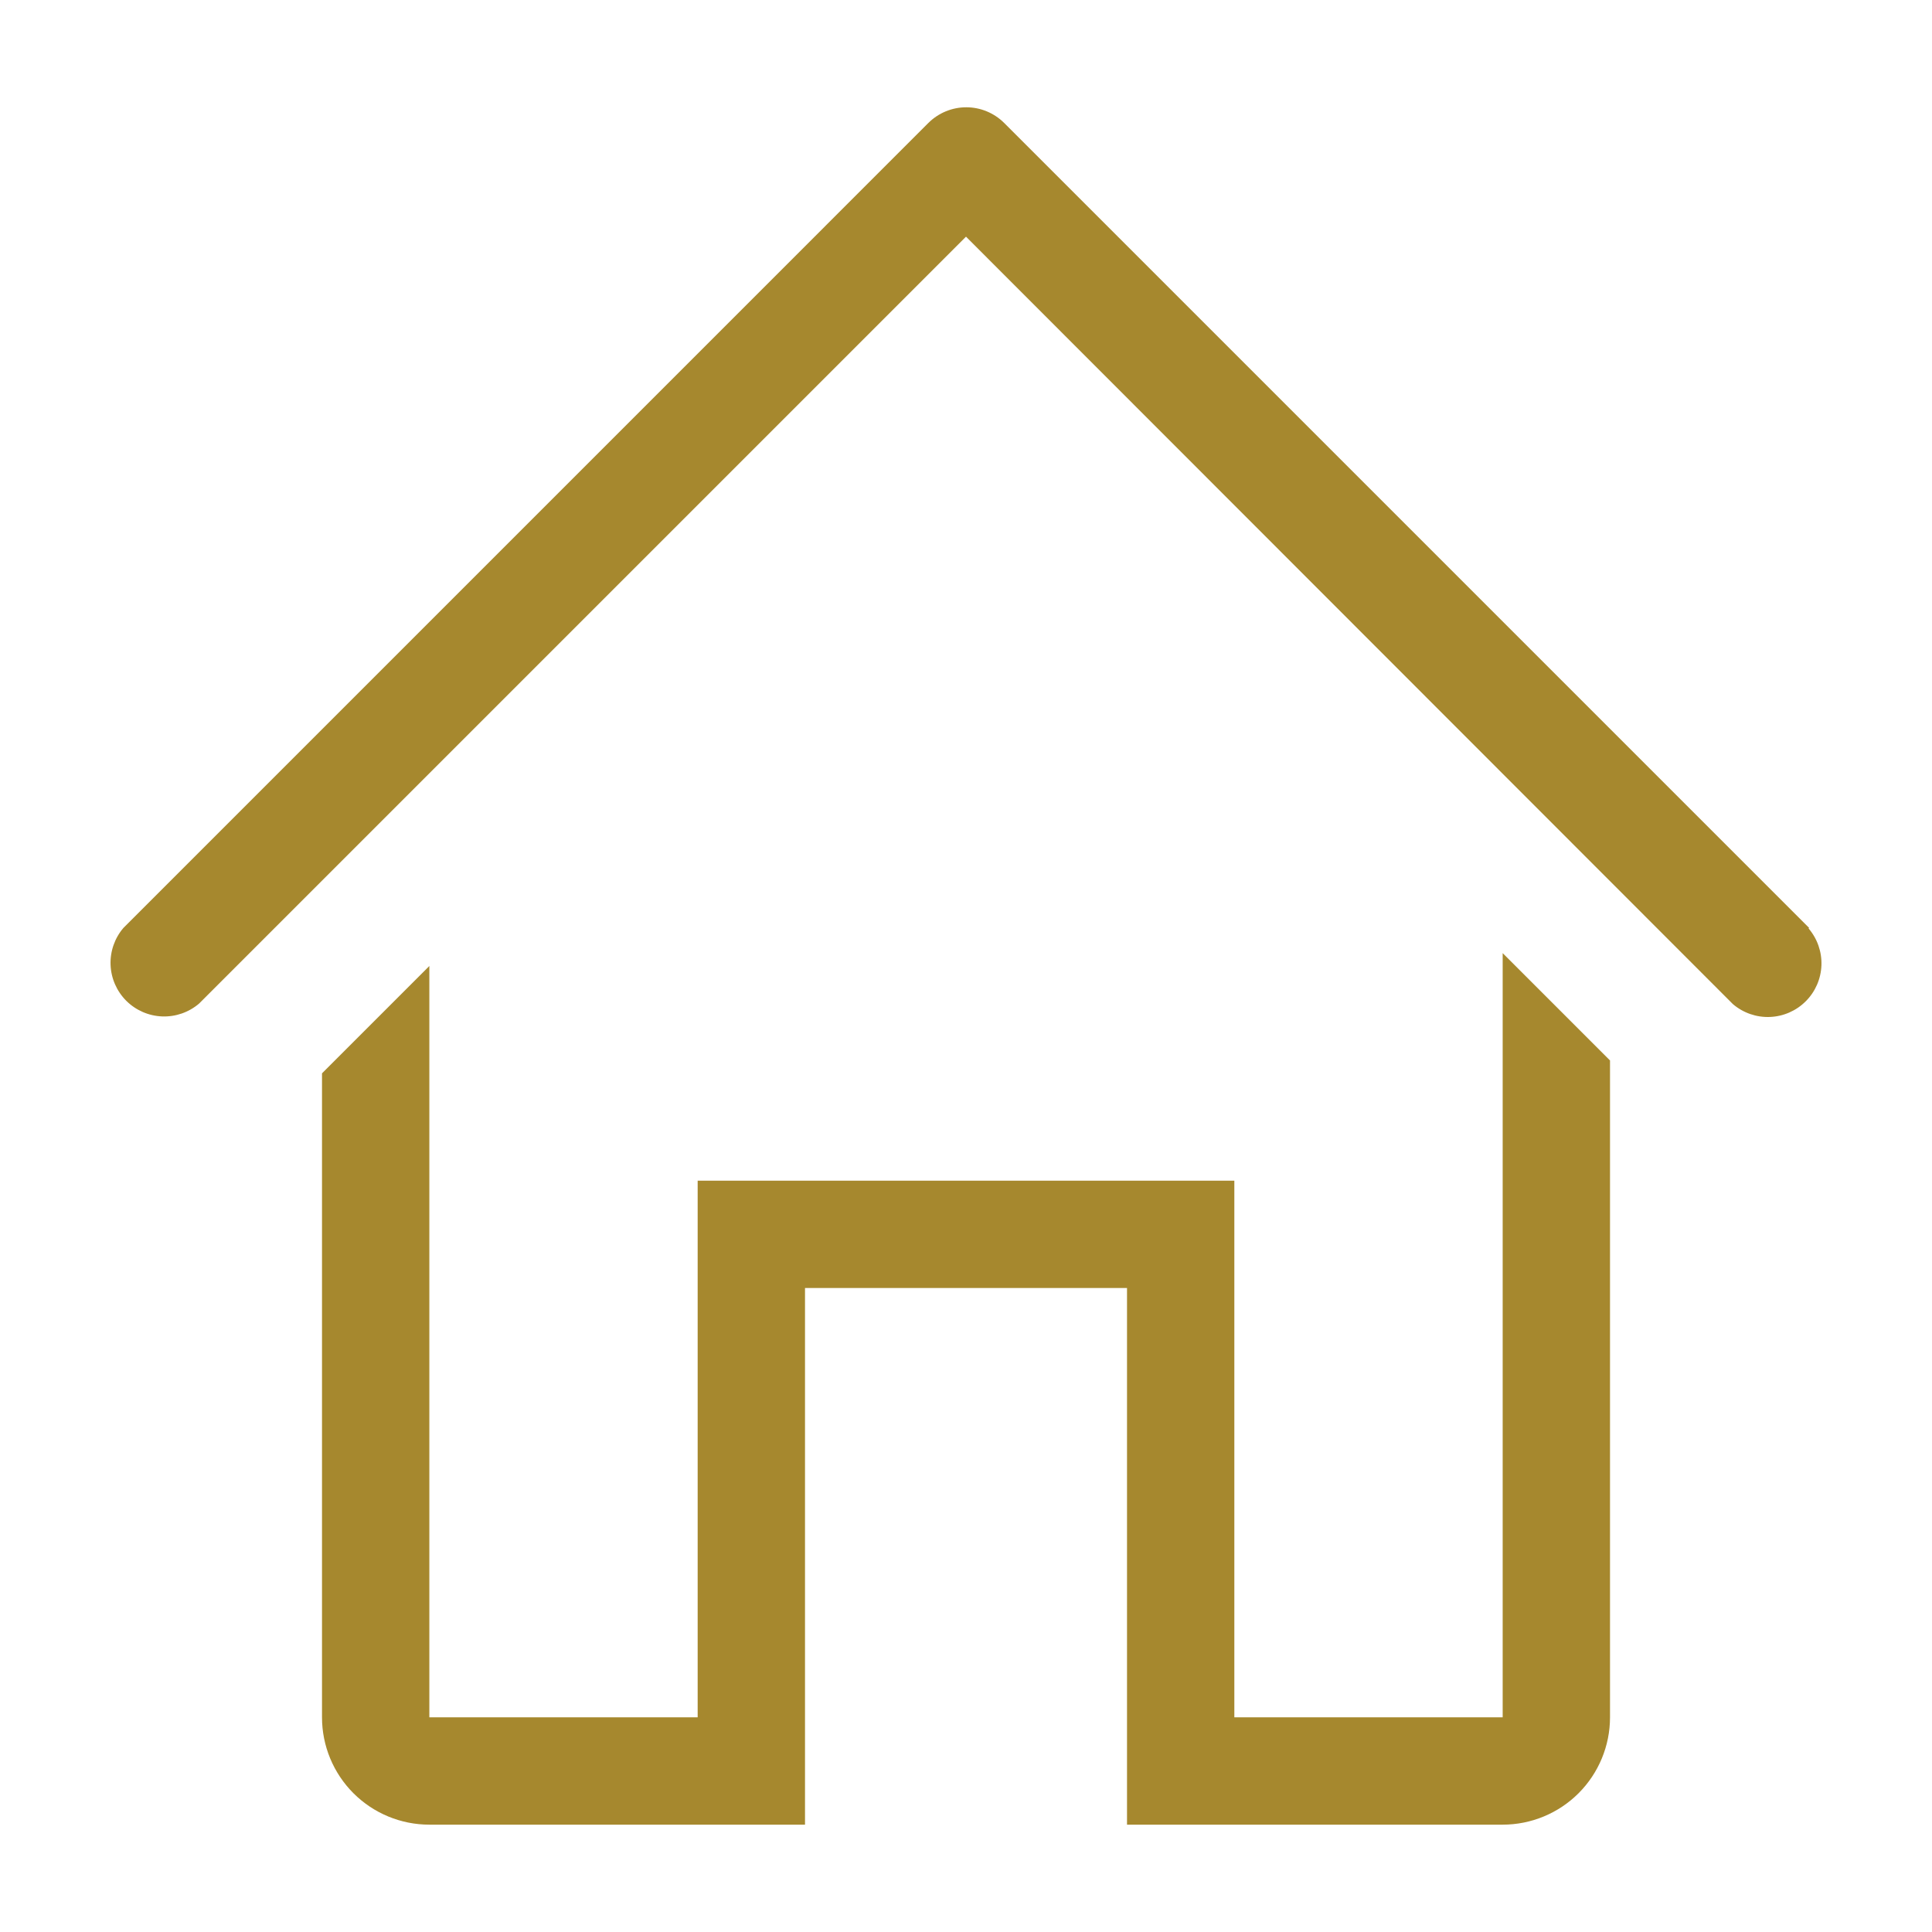
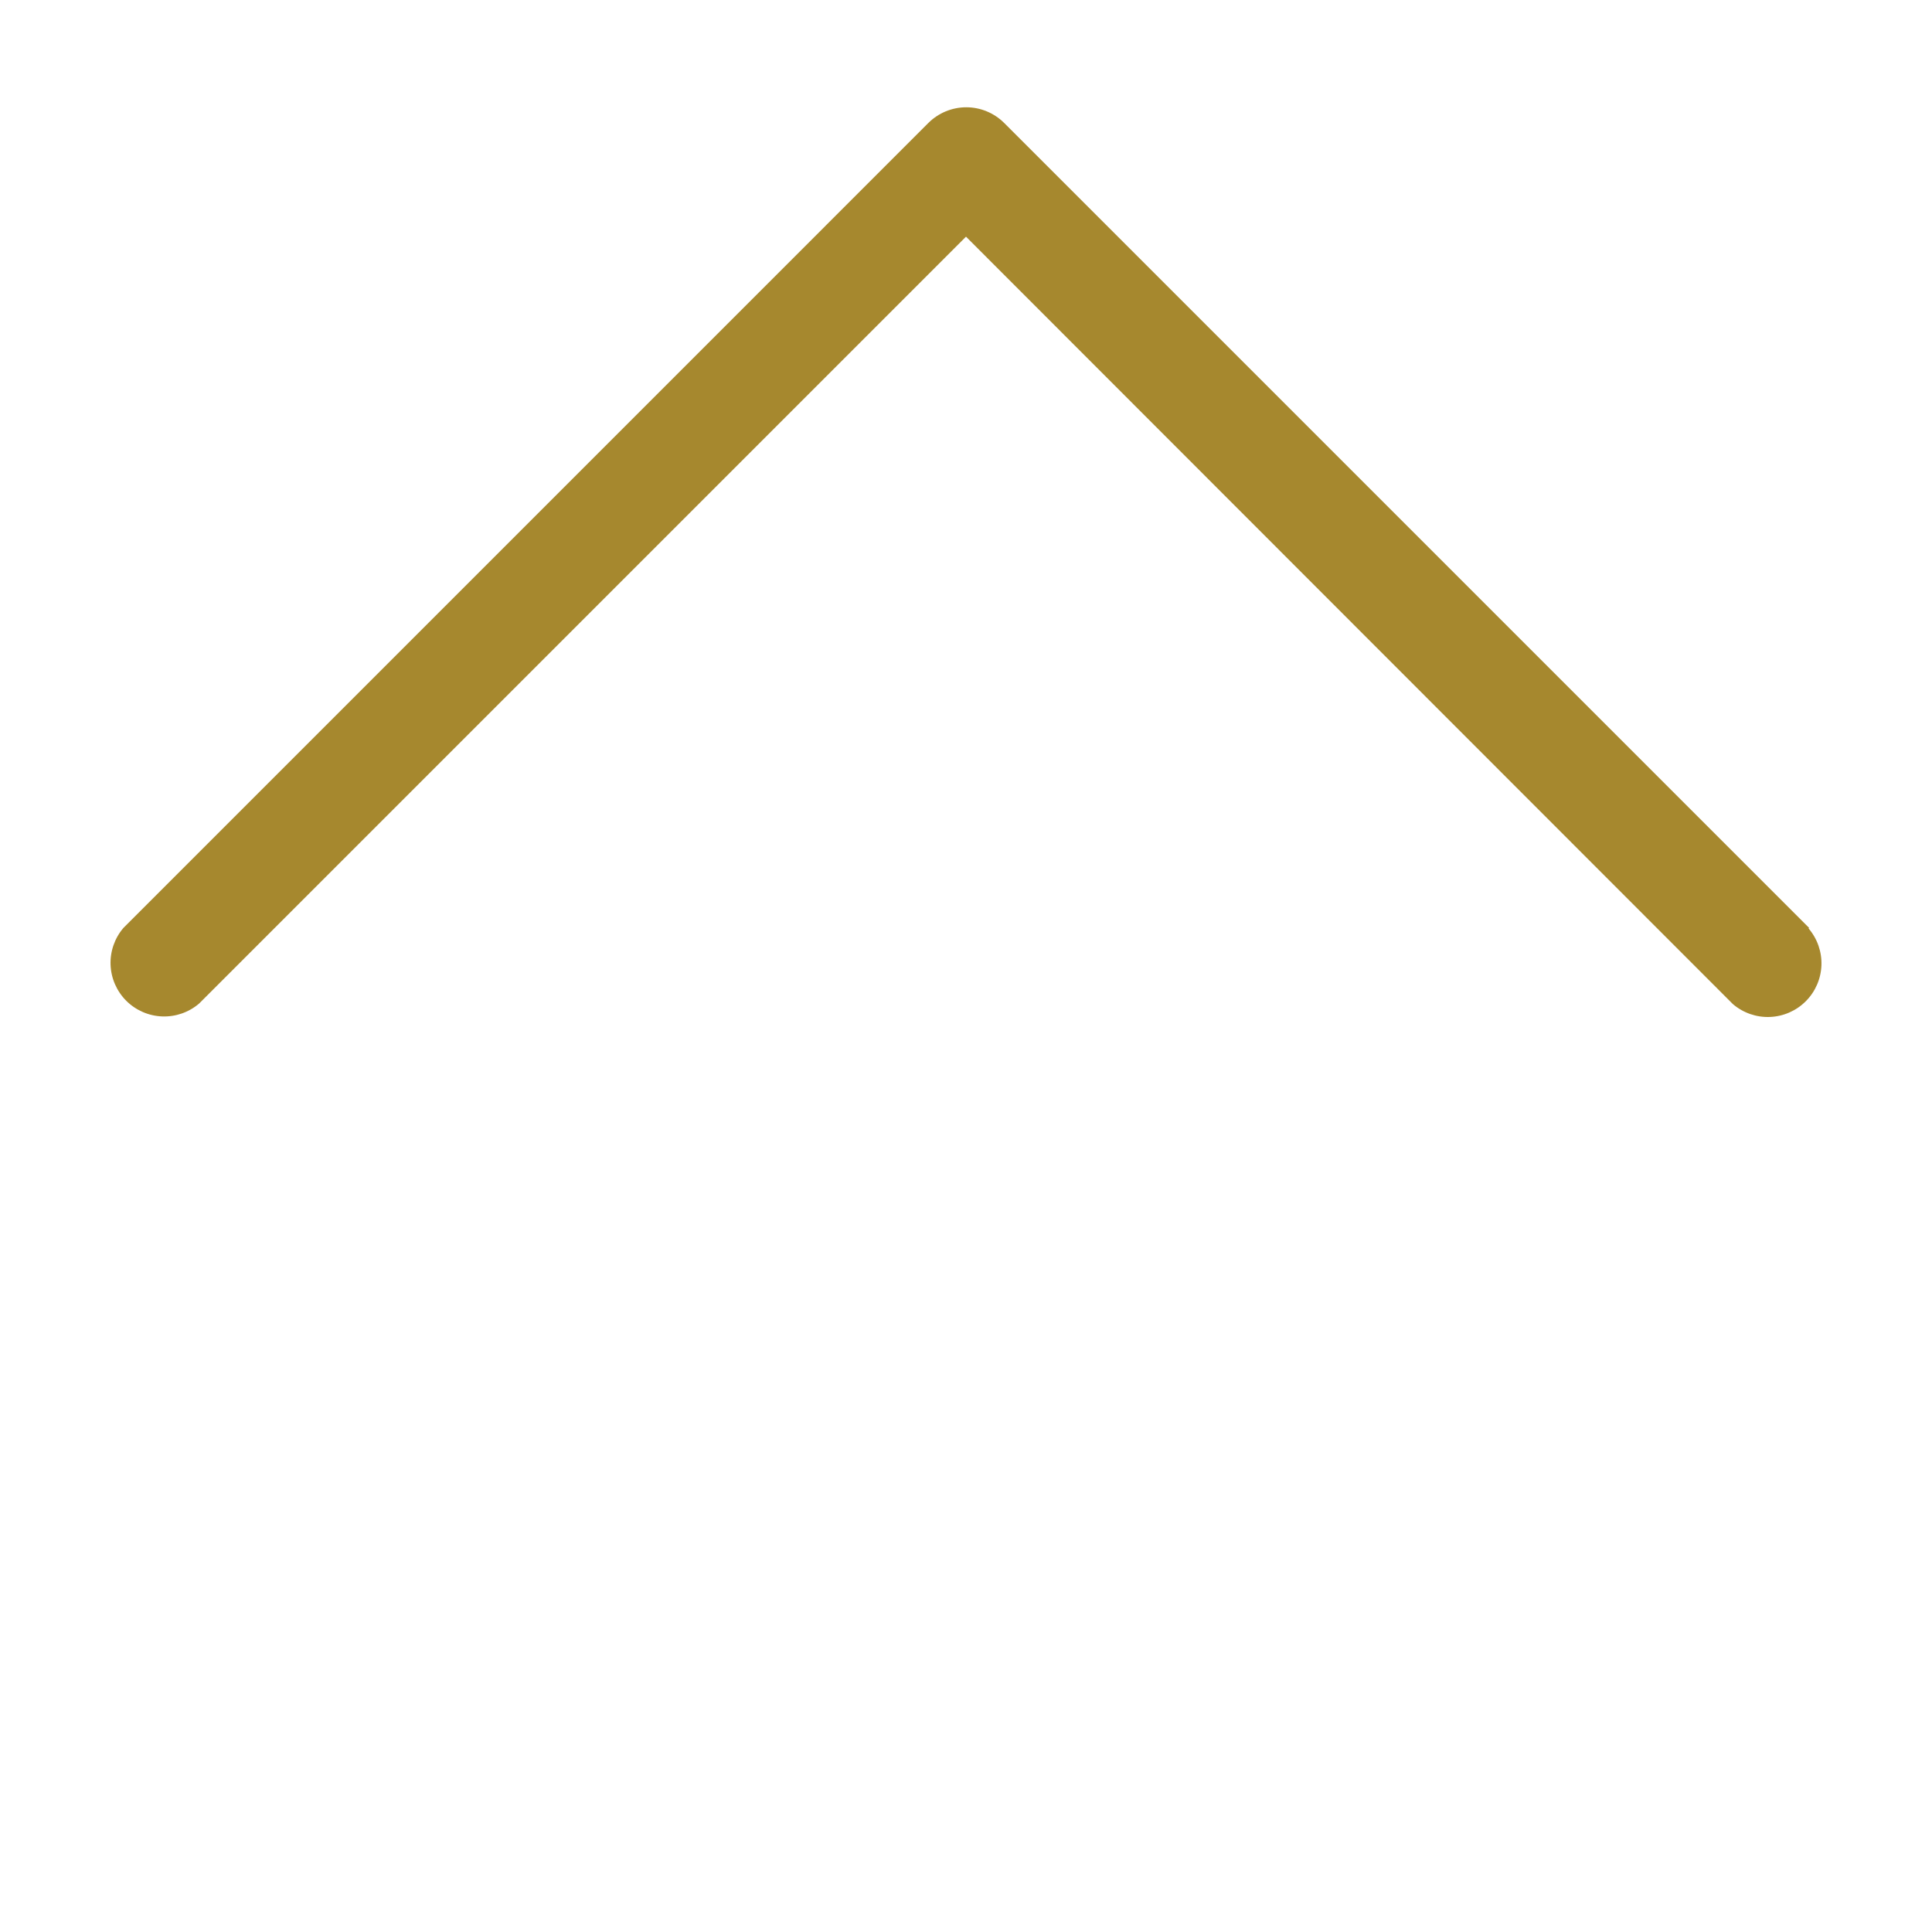
<svg xmlns="http://www.w3.org/2000/svg" width="100" height="100" viewBox="0 0 100 100" fill="none">
  <g id="icons" clip-path="url(#clip0_341_210)">
    <path id="Vector" d="M93.639 48.028L51.972 6.361C51.452 5.844 50.748 5.553 50.014 5.553C49.28 5.553 48.576 5.844 48.055 6.361L6.389 48.028C5.934 48.559 5.696 49.243 5.723 49.942C5.75 50.641 6.04 51.304 6.534 51.799C7.029 52.293 7.692 52.583 8.391 52.61C9.09 52.637 9.774 52.399 10.305 51.944L50 12.25L89.694 51.972C90.226 52.427 90.909 52.665 91.608 52.638C92.307 52.611 92.971 52.321 93.465 51.826C93.96 51.332 94.25 50.669 94.277 49.969C94.304 49.27 94.066 48.587 93.611 48.055L93.639 48.028Z" fill="#A6882E" />
-     <path id="Vector_2" d="M77.778 88.889H63.889V61.111H36.111V88.889H22.223V50L16.667 55.556V88.889C16.667 90.362 17.252 91.775 18.294 92.817C19.336 93.859 20.749 94.444 22.223 94.444H41.667V66.667H58.334V94.444H77.778C79.251 94.444 80.665 93.859 81.707 92.817C82.748 91.775 83.334 90.362 83.334 88.889V54.889L77.778 49.333V88.889Z" fill="#A6882E" />
  </g>
  <defs>
    <clipPath id="clip0_341_210">
      <rect width="100" height="100" fill="white" />
    </clipPath>
  </defs>
</svg>